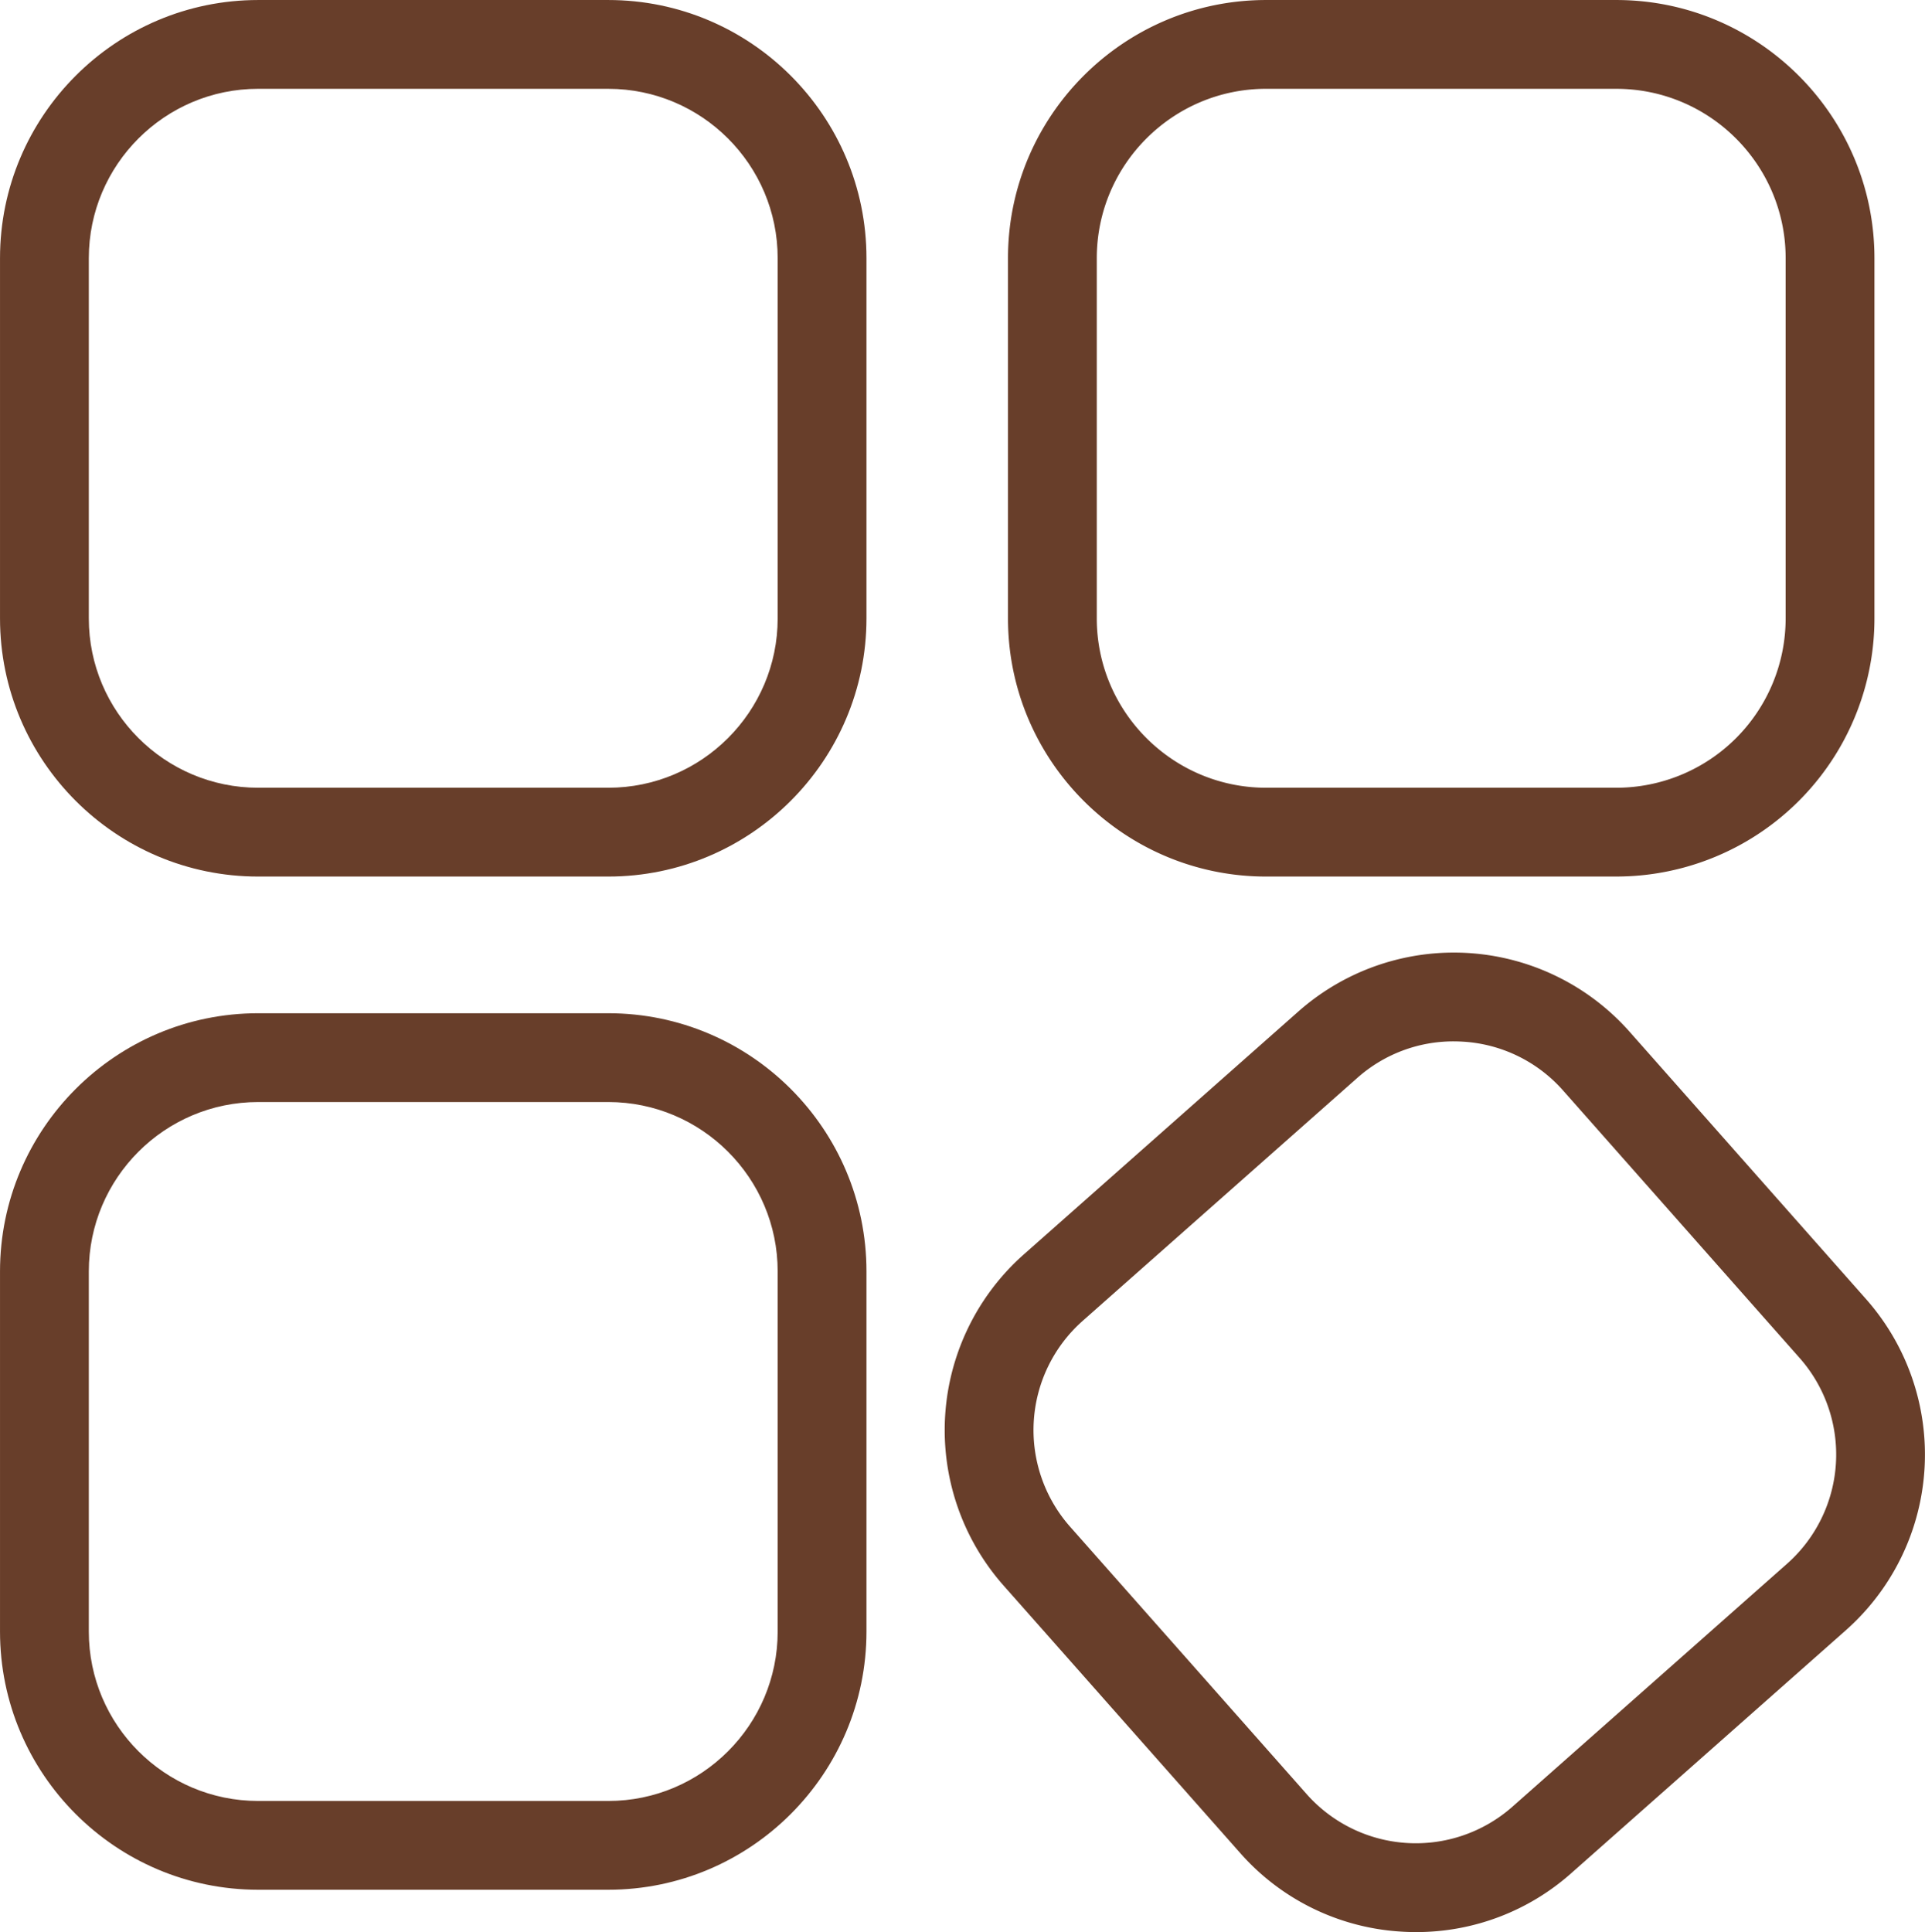
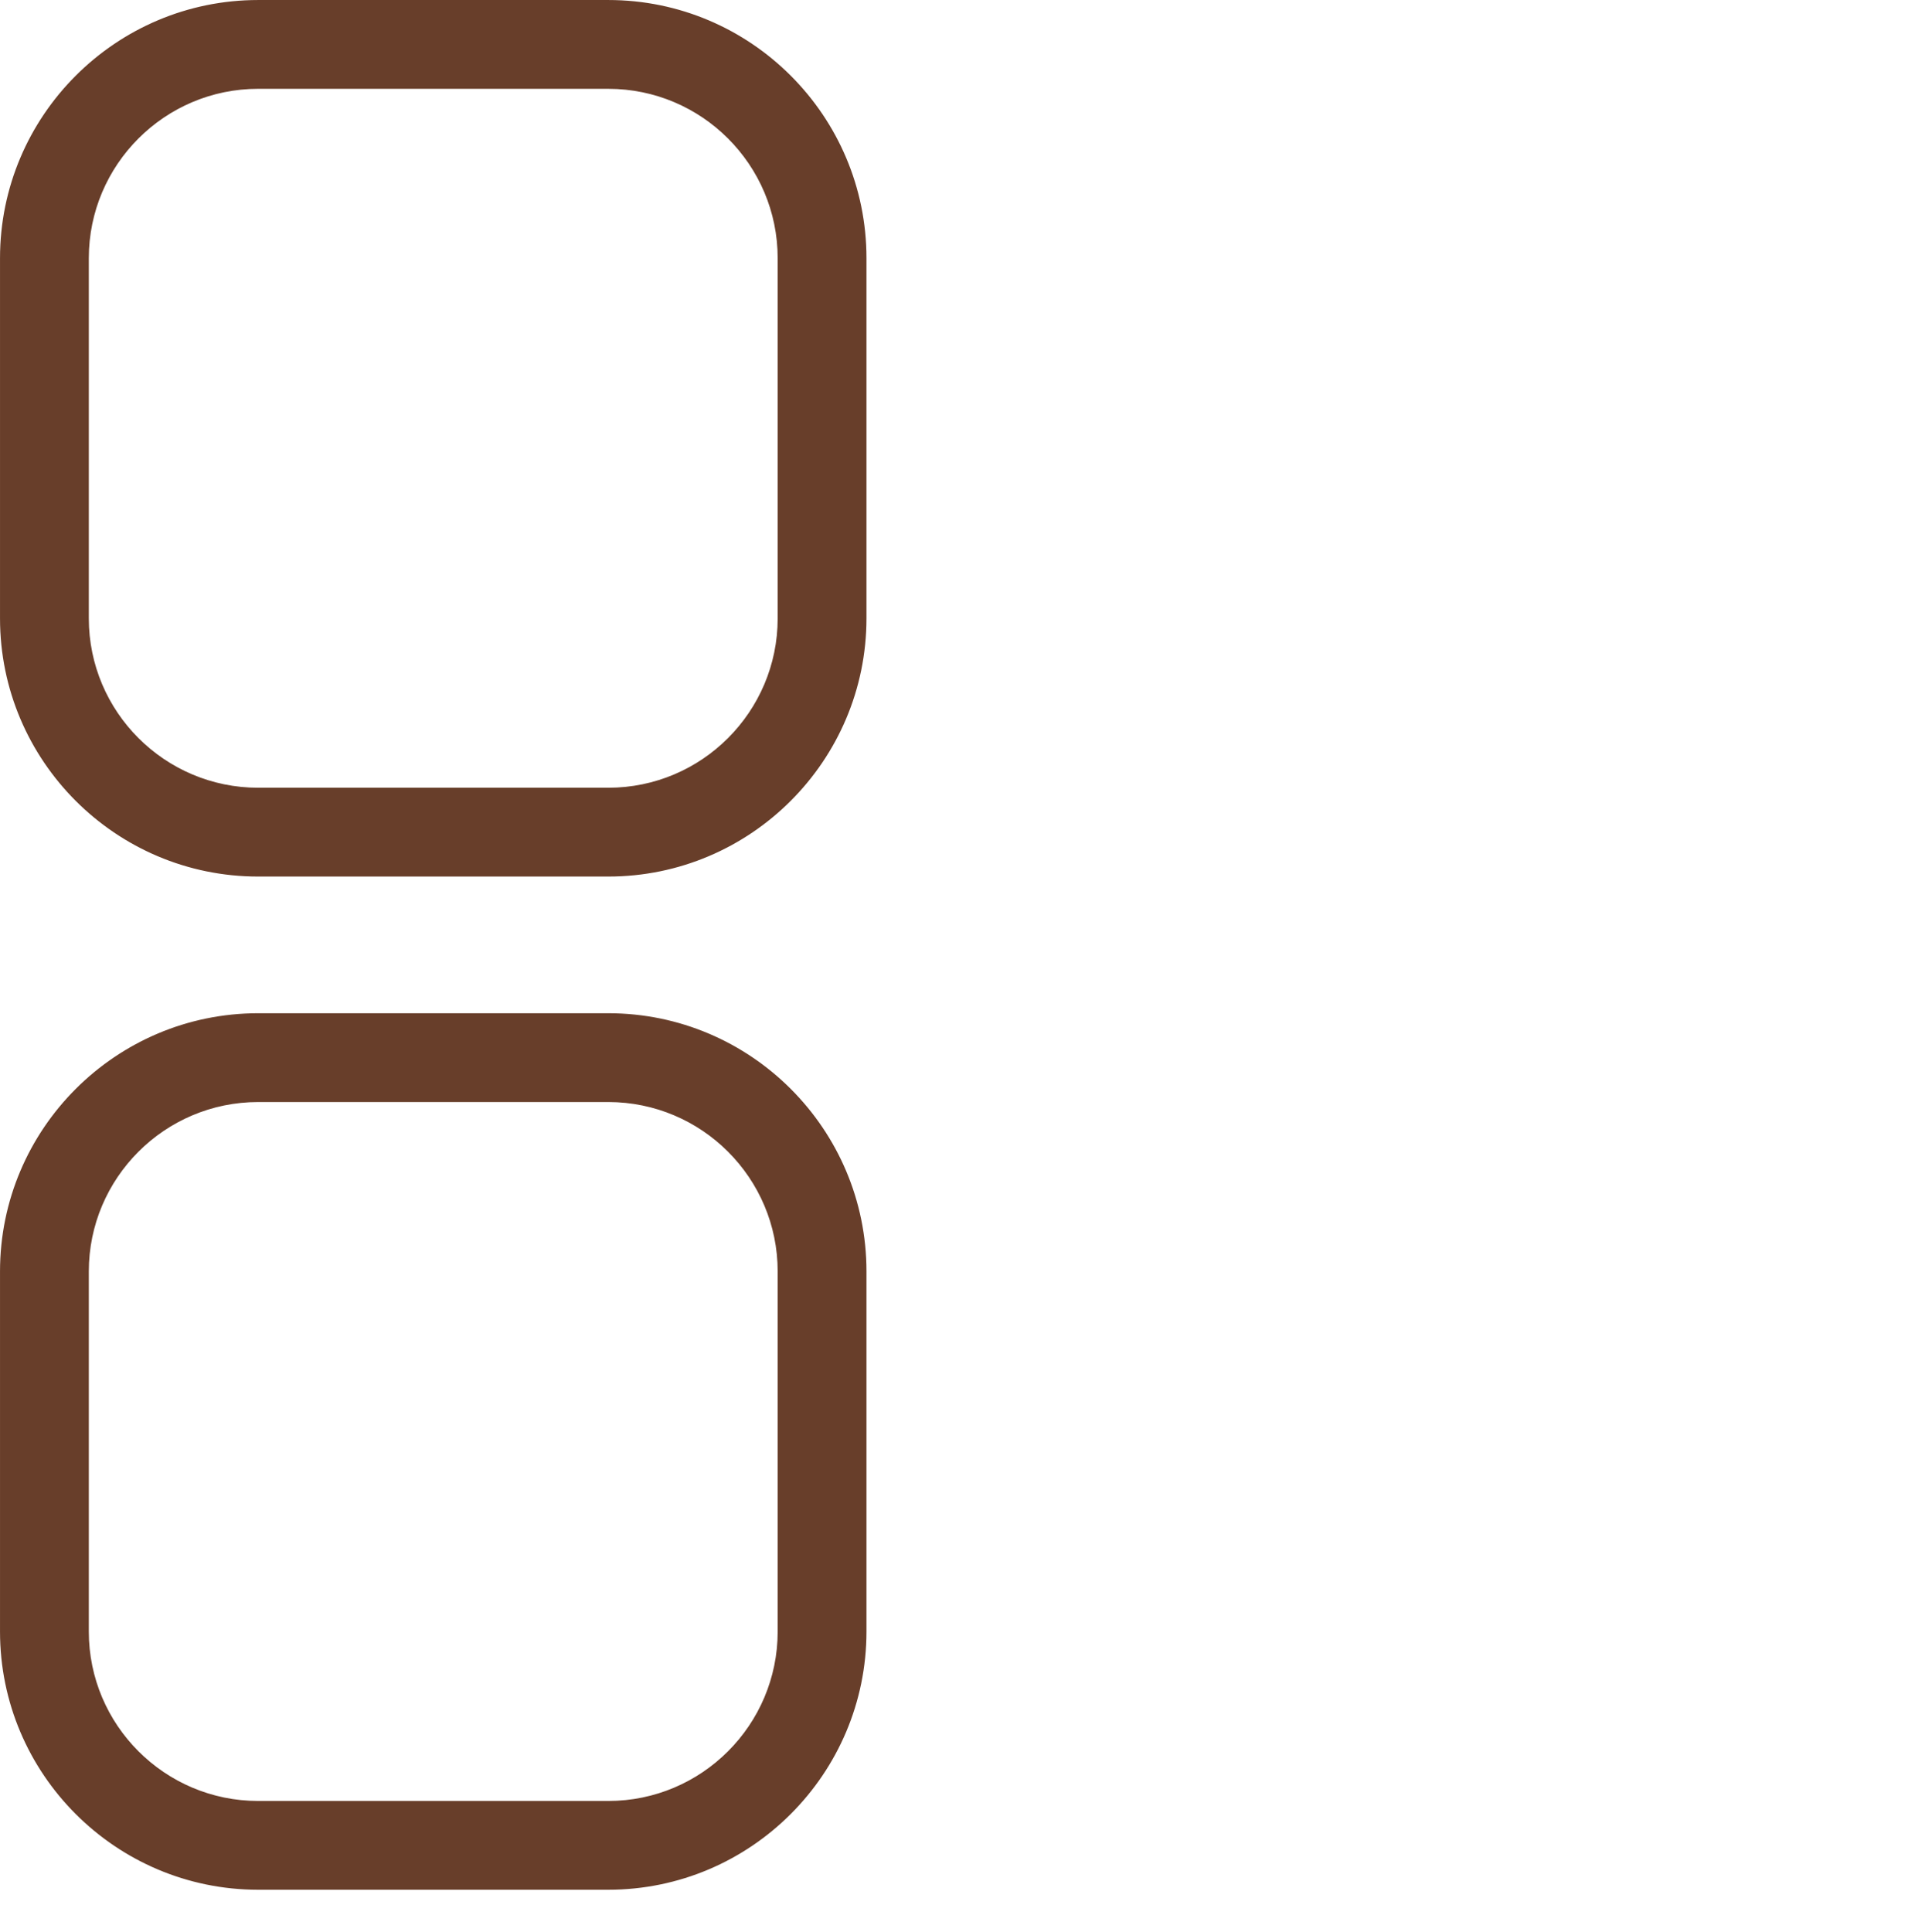
<svg xmlns="http://www.w3.org/2000/svg" id="Layer_1" data-name="Layer 1" viewBox="0 0 1517.41 1522.94">
  <defs>
    <style>.cls-1{fill:#683e2a;stroke:#683e2a;stroke-miterlimit:10;stroke-width:5px;}</style>
  </defs>
  <path class="cls-1" d="M542.4,741.27H266.45c-110.84,0-201-90.17-201-201V256.34c0-110.84,90.17-201,201-201h276c110.84,0,201,90.17,201,201V540.25C743.41,651.09,653.24,741.27,542.4,741.27ZM266.45,120.33c-75,0-136,61-136,136V540.26c0,75,61,136,136,136h276c75,0,136-61,136-136V256.34c0-75-61-136-136-136Z" transform="translate(-62.94 -52.83)" />
-   <path class="cls-1" d="M1337,741.27H1061c-110.84,0-201-90.17-201-201V256.34c0-110.84,90.17-201,201-201h276c110.84,0,201,90.17,201,201V540.25a201,201,0,0,1-201,201ZM1061,120.33c-75,0-136,61-136,136V540.26c0,75,61,136,136,136h276a136,136,0,0,0,136-136V256.34c0-75-61-136-136-136Z" transform="translate(-62.94 -52.83)" />
-   <path class="cls-1" d="M1179.25,1573.27c-3.79,0-7.58-.11-11.4-.35a181.27,181.27,0,0,1-125.53-61.24L855.93,1301a182.47,182.47,0,0,1,15.77-257.59L1088.05,852a182.47,182.47,0,0,1,257.59,15.77L1532,1078.46a182.47,182.47,0,0,1-15.77,257.59l-216.35,191.4A181.11,181.11,0,0,1,1179.25,1573.27Zm29.55-702.1a116.57,116.57,0,0,0-77.68,29.5l-216.36,191.4a117.5,117.5,0,0,0-10.15,165.85L1091,1468.62a117.49,117.49,0,0,0,165.84,10.15l216.36-191.4a117.49,117.49,0,0,0,10.15-165.84L1297,910.82a116.71,116.71,0,0,0-80.82-39.42Q1212.47,871.18,1208.8,871.17Z" transform="translate(-62.94 -52.83)" />
  <path class="cls-1" d="M542.4,1539.9H266.45c-110.84,0-201-90.17-201-201V1055c0-110.84,90.17-201,201-201h276c110.84,0,201,90.17,201,201v283.91C743.41,1449.73,653.24,1539.9,542.4,1539.9ZM266.45,919c-75,0-136,61-136,136v283.91c0,75,61,136,136,136h276c75,0,136-61,136-136V1055c0-75-61-136-136-136Z" transform="translate(-62.94 -52.83)" />
</svg>